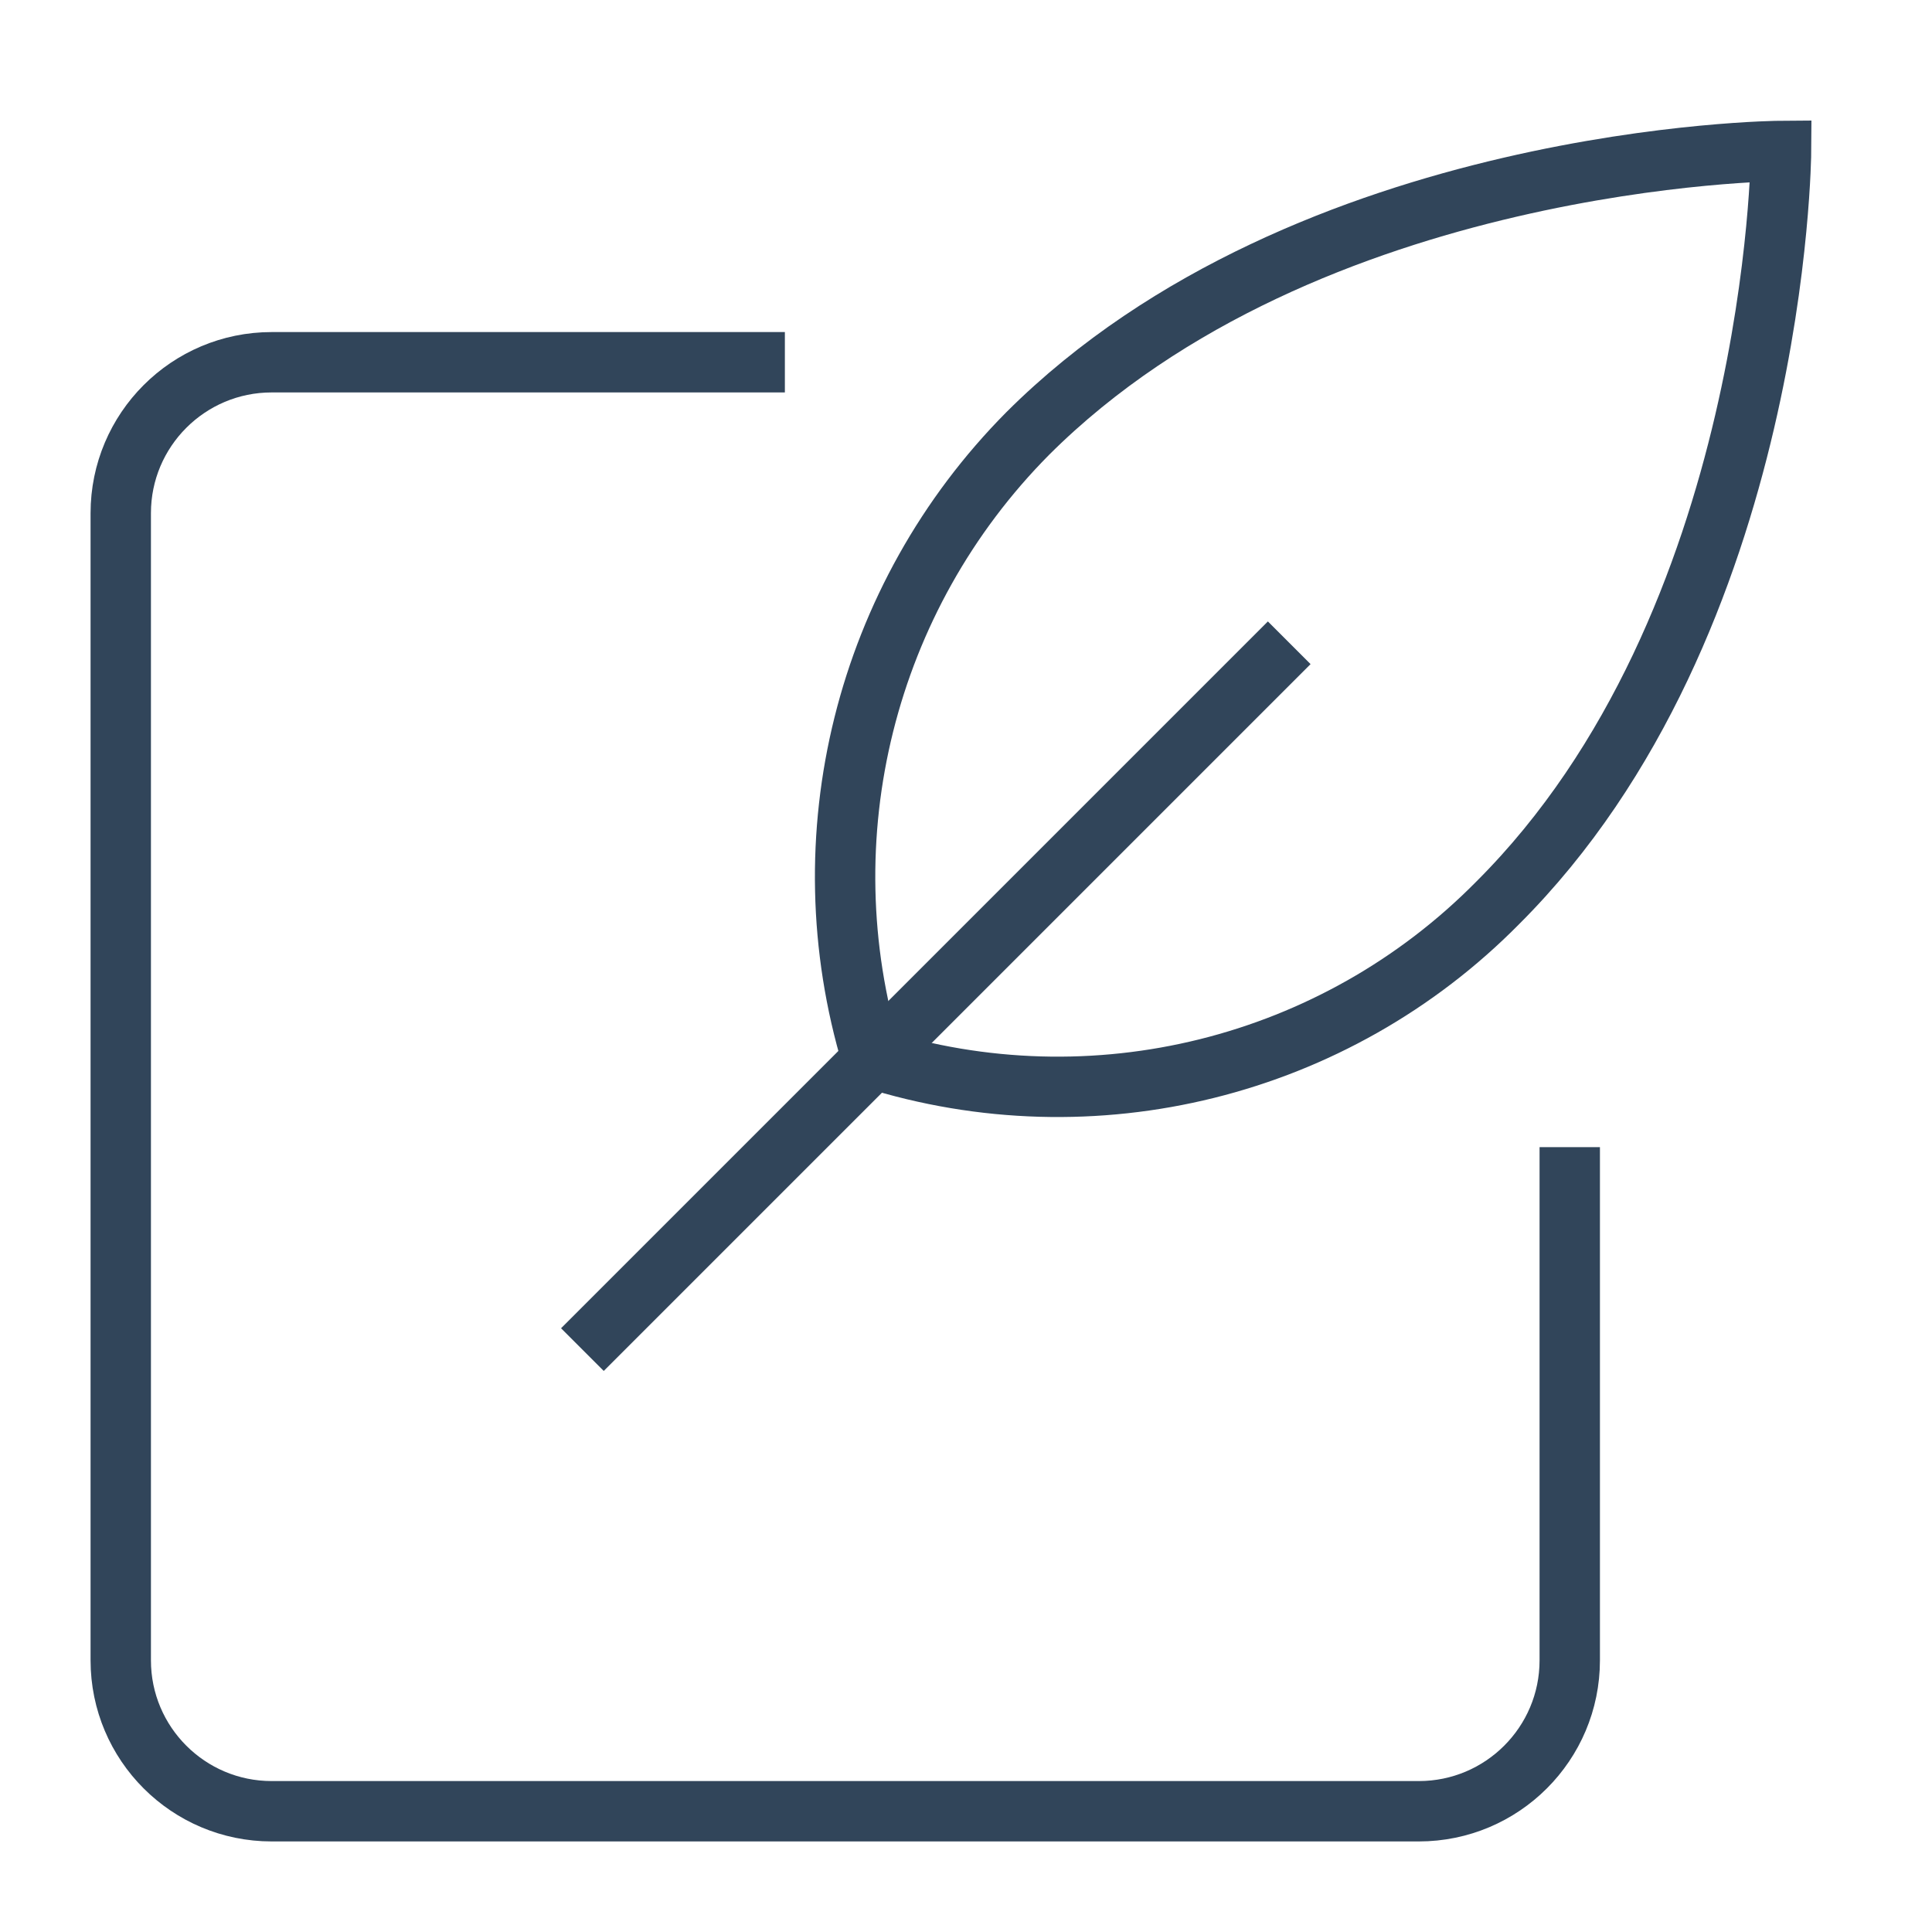
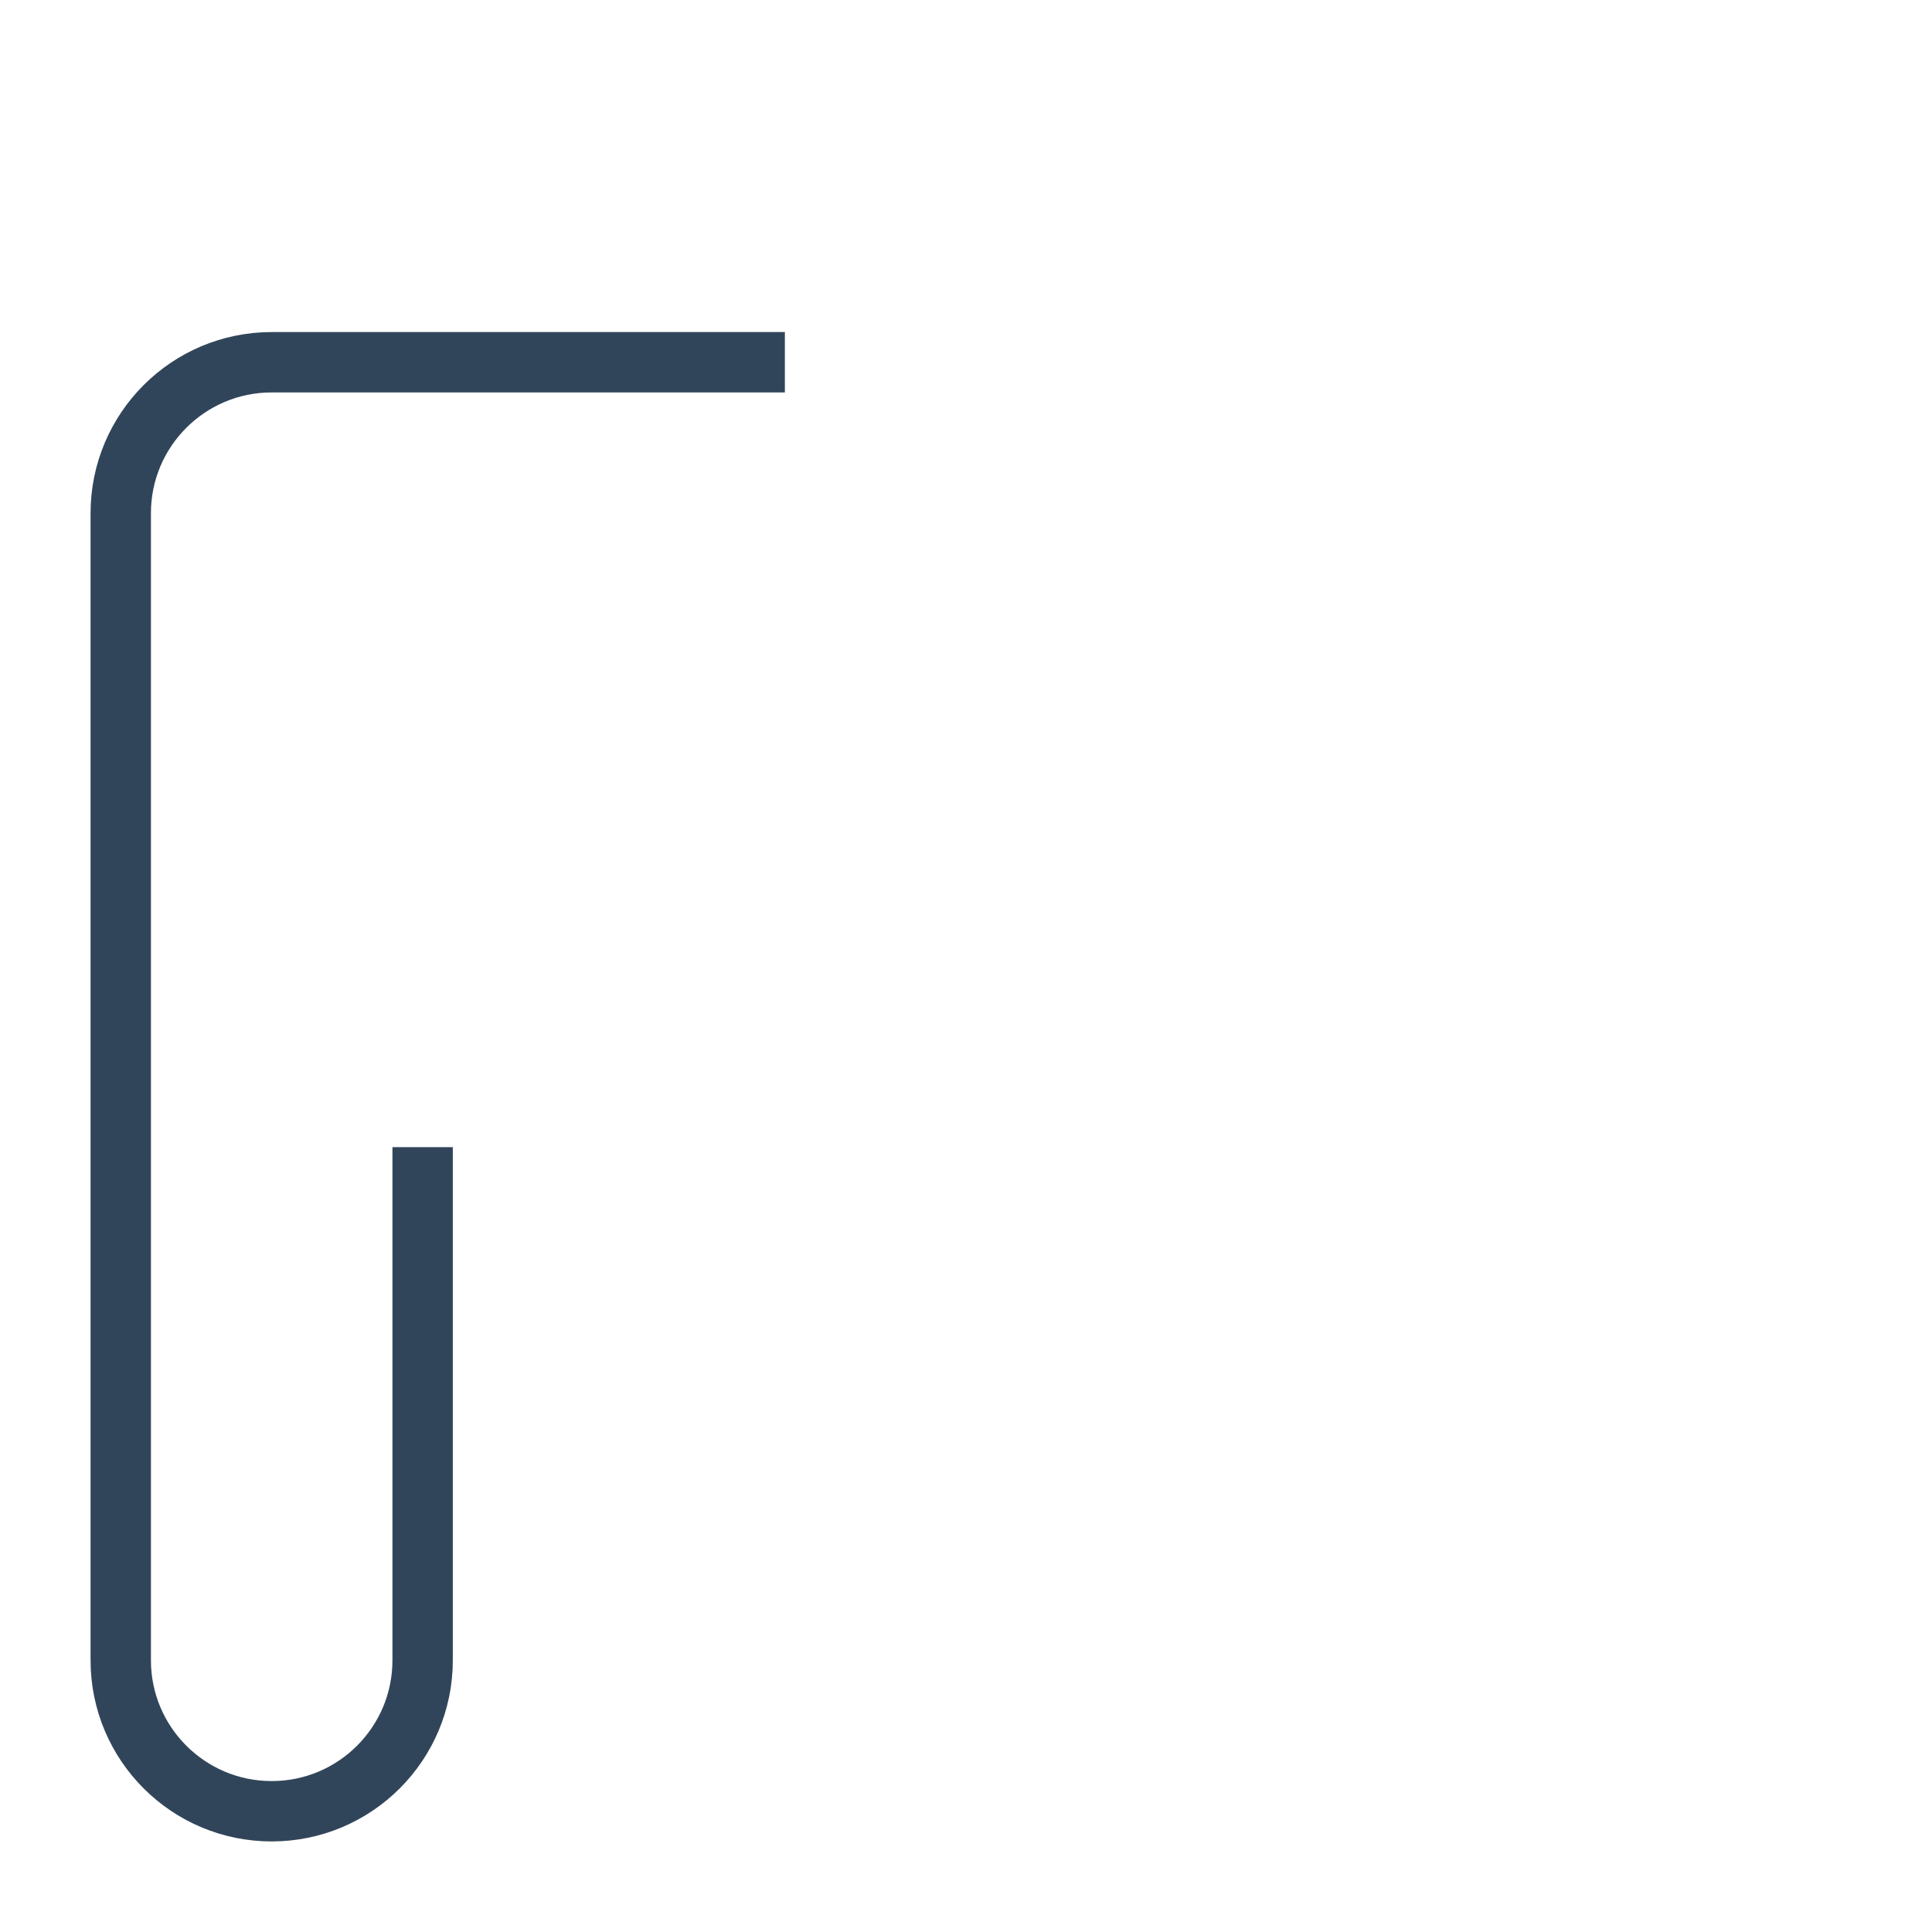
<svg xmlns="http://www.w3.org/2000/svg" height="64" width="64" viewBox="0 0 64 64">
  <title>64 edit note</title>
  <g stroke-linecap="square" stroke-miterlimit="10" fill="#31455a" stroke-linejoin="miter" class="nc-icon-wrapper">
-     <path data-color="color-2" d="M34.042,14.363c9.289-9.269,24.958-9.363,24.958-9.363,0,0-.094,15.636-9.383,24.905-5.397,5.473-13.405,7.461-20.736,5.15-2.205-7.322-.224-15.263,5.161-20.692Z" fill="none" stroke="#31455a" stroke-width="2" />
-     <line data-color="color-2" x1="42" y1="22" x2="20" y2="44" fill="none" stroke="#31455a" stroke-width="2" />
-     <path d="M25,12H9c-2.761,0-5,2.239-5,5V55c0,2.761,2.239,5,5,5H47c2.761,0,5-2.239,5-5v-16" fill="none" stroke="#31455a" stroke-width="2" />
+     <path d="M25,12H9c-2.761,0-5,2.239-5,5V55c0,2.761,2.239,5,5,5c2.761,0,5-2.239,5-5v-16" fill="none" stroke="#31455a" stroke-width="2" />
  </g>
</svg>